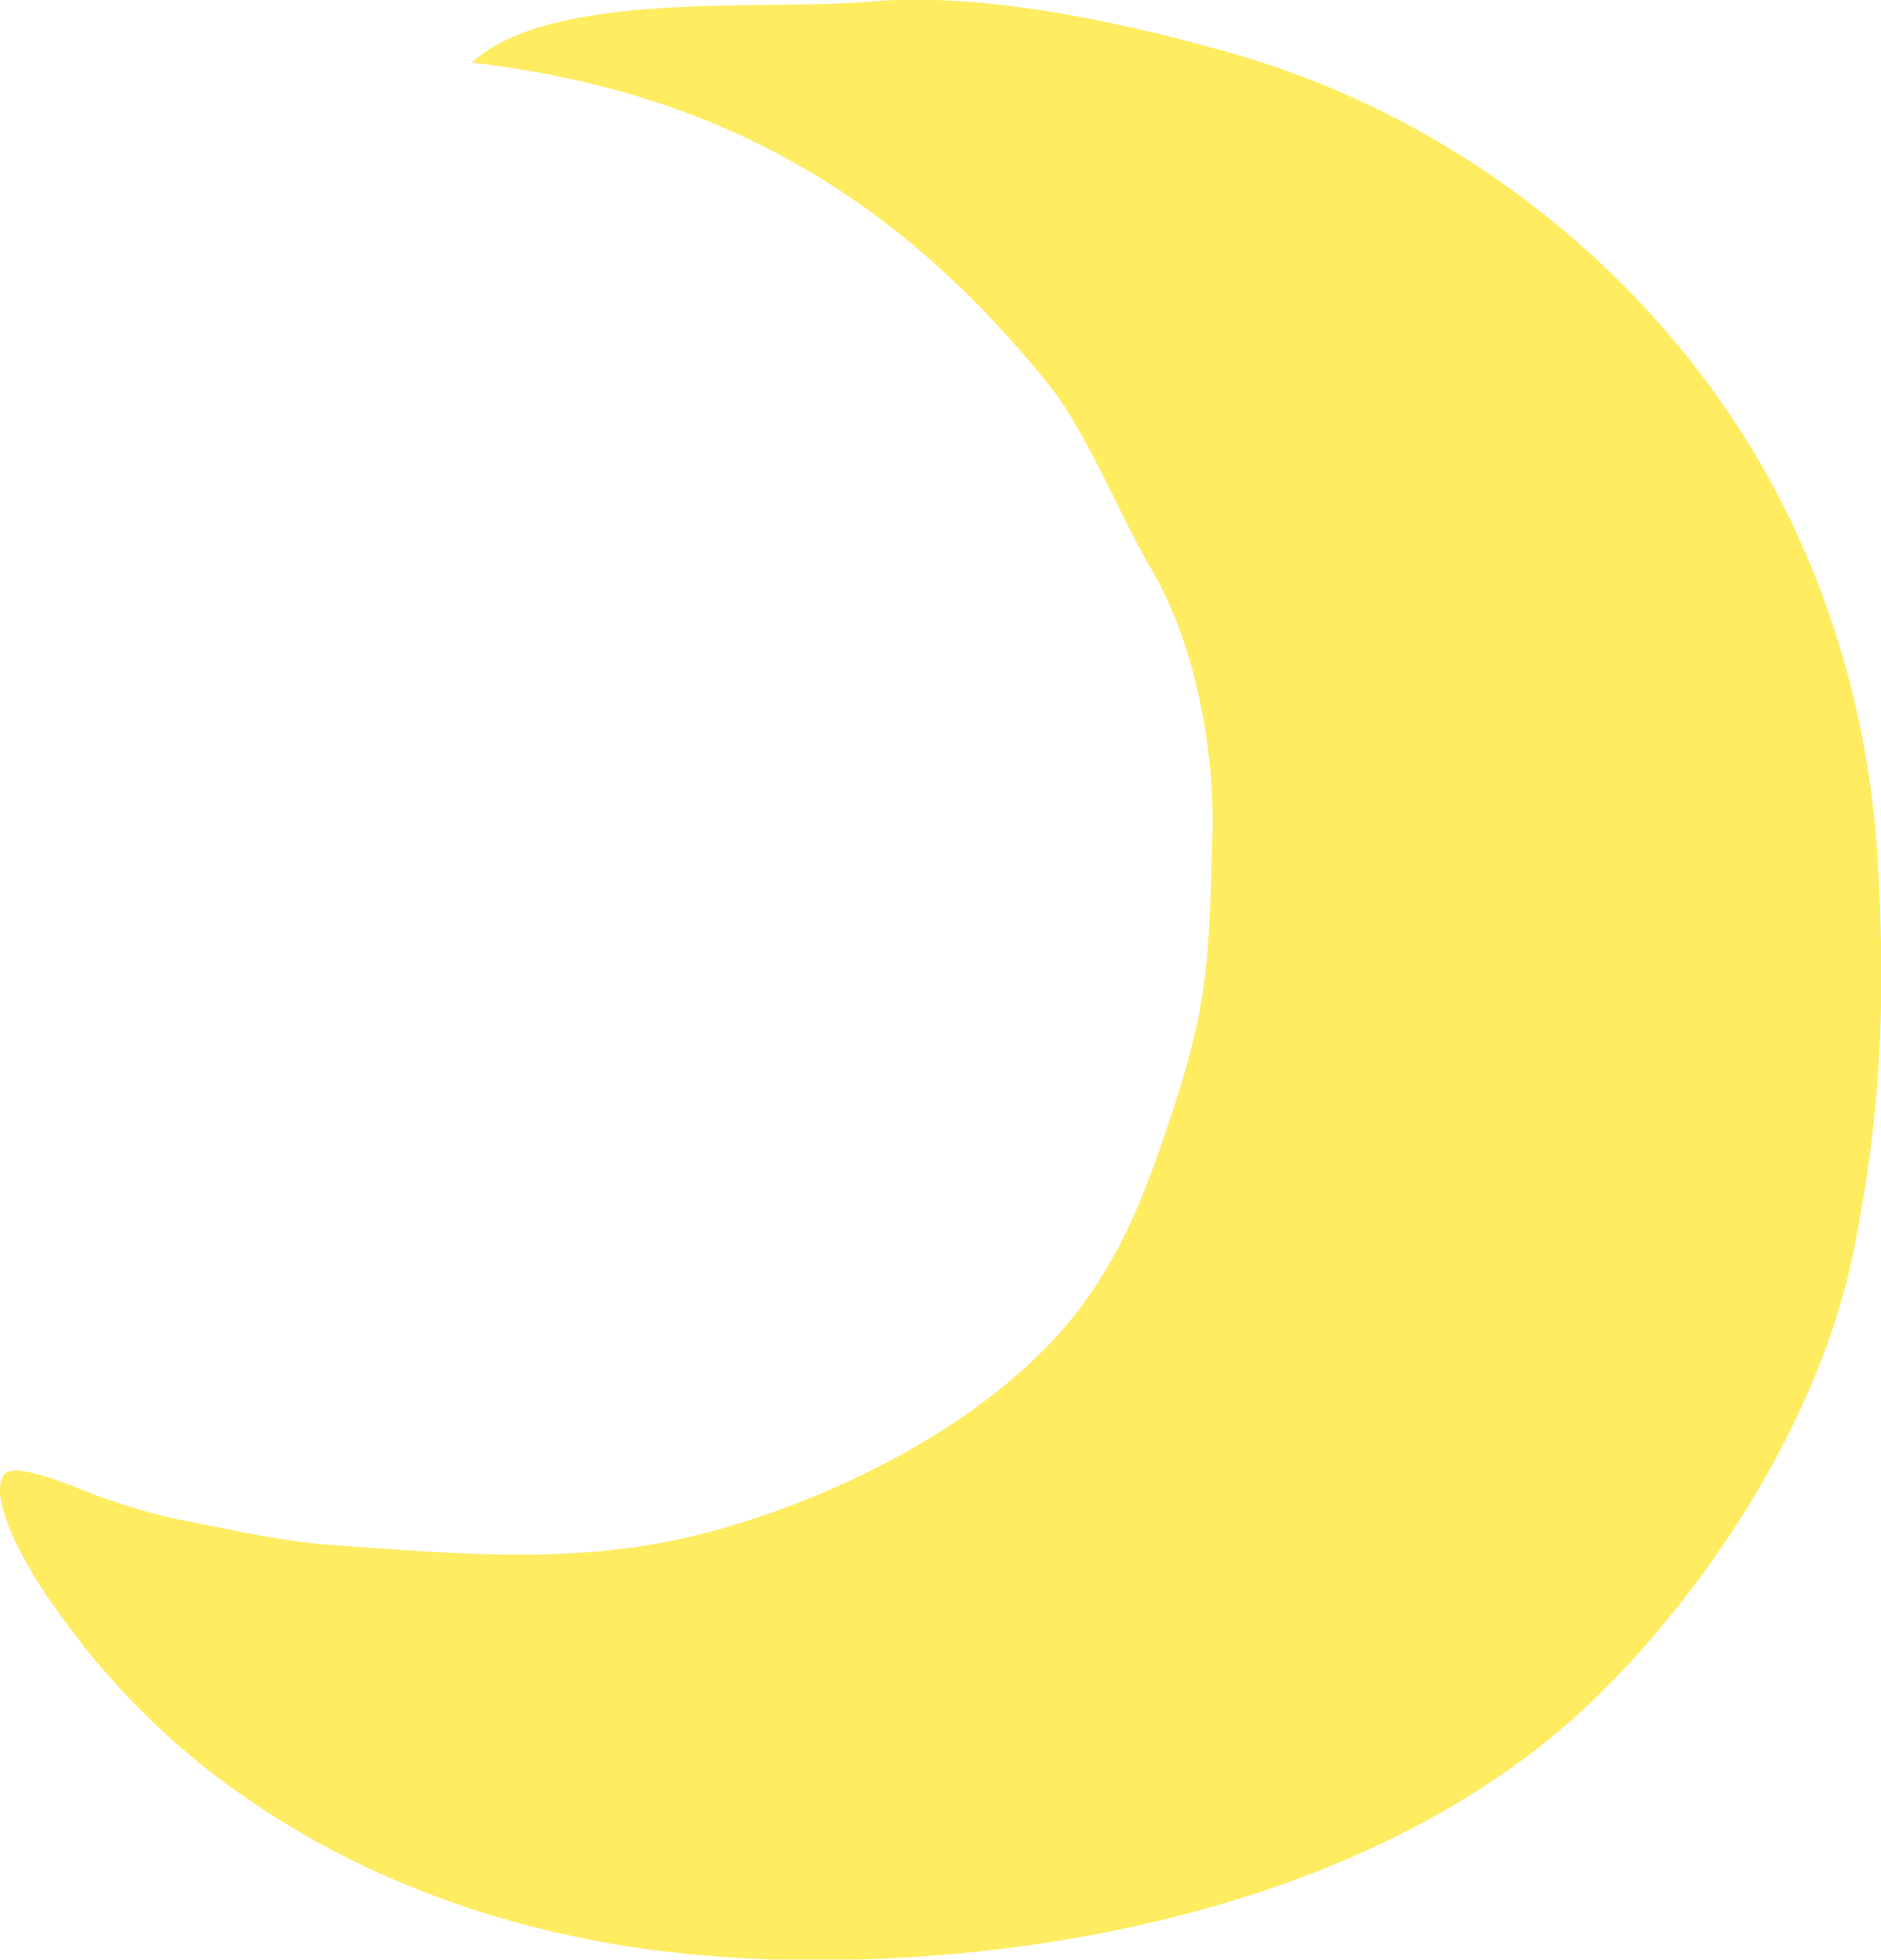
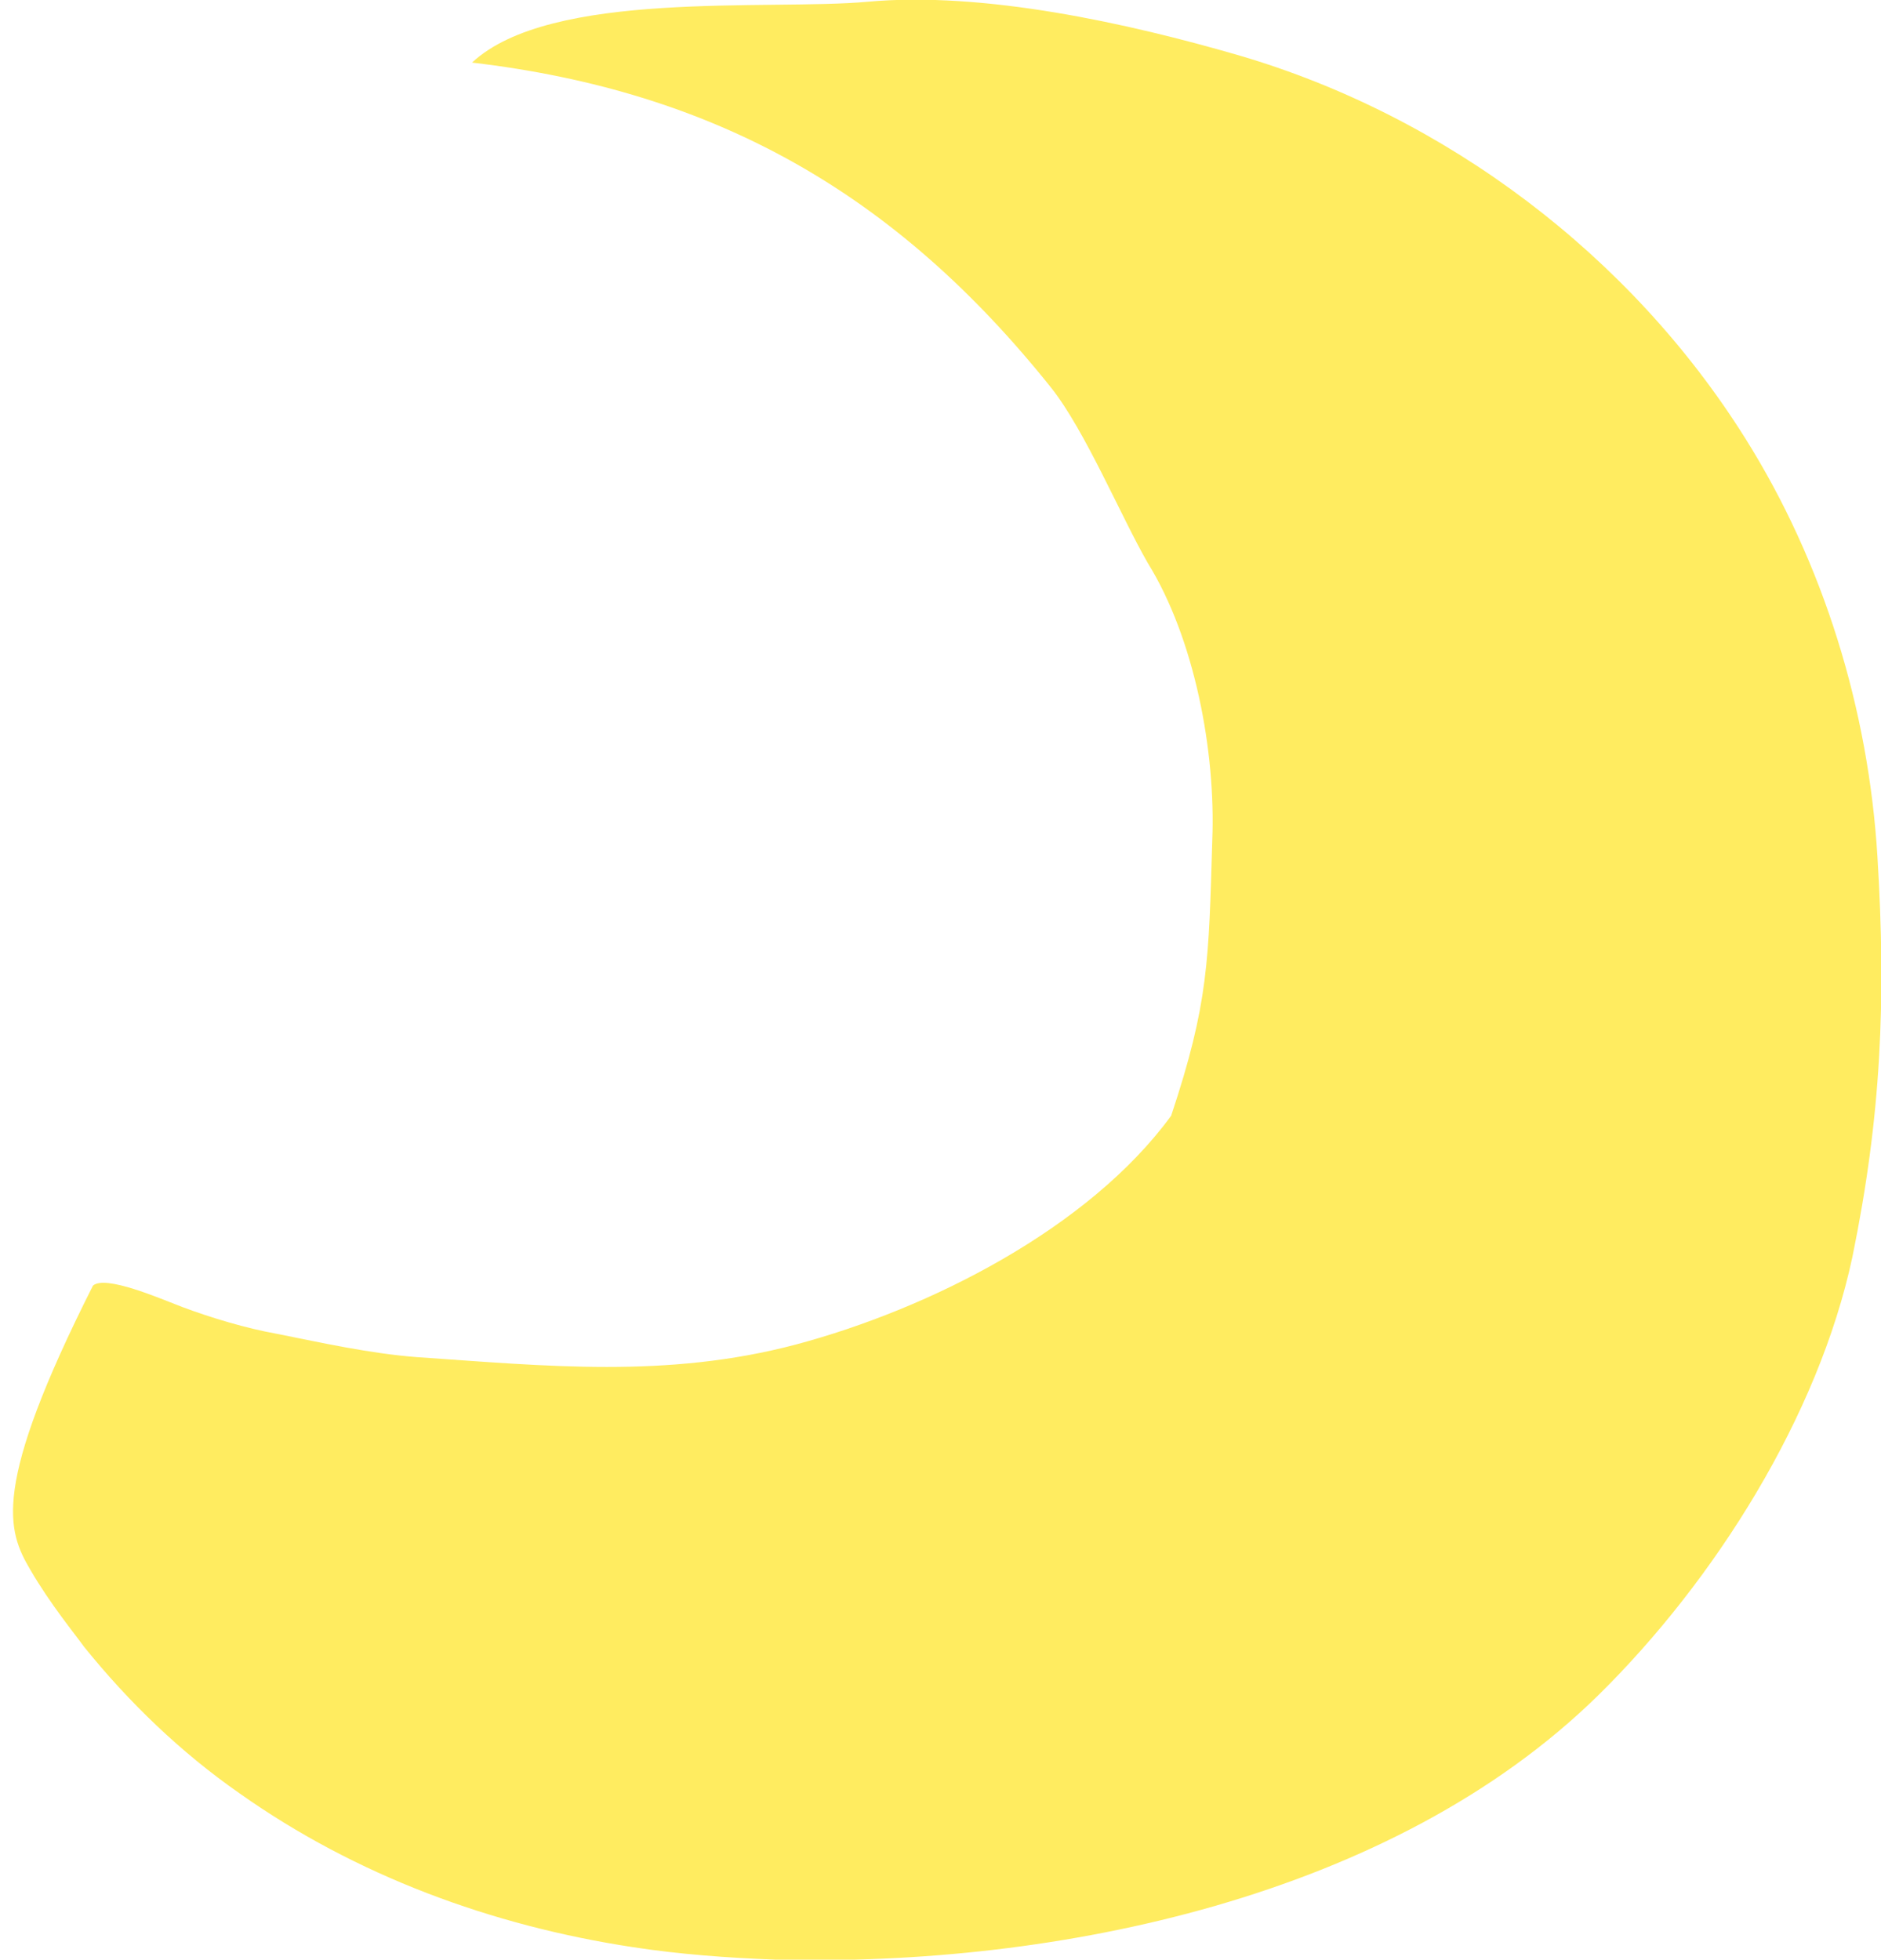
<svg xmlns="http://www.w3.org/2000/svg" version="1.1" id="レイヤー_1" x="0px" y="0px" viewBox="0 0 105.2 109.6" style="enable-background:new 0 0 105.2 109.6;" xml:space="preserve">
  <style type="text/css">
	.st0{fill:#FFEC60;}
</style>
-   <path class="st0" d="M1.7,87.8c1.1,1.9,2.5,3.6,3,4.3c2.5,3.1,5.4,5.9,8.7,8.2c6.5,4.6,14.1,7.4,22,8.6c2.6,0.4,5.3,0.6,8,0.7  c15.7,0.4,34.5-3.5,46-14.8c6.5-6.4,12.3-15.6,14.2-24.5c1.6-7.8,1.9-14.3,1.4-22.4c-0.5-8.2-3-16.4-7.4-23.4  C91.2,14.3,80.9,6.5,69.3,3.1c-6.2-1.8-14.3-3.6-20.8-3c-5.5,0.5-17.7-0.7-22.1,3.4C40,5.1,50.1,10.8,58.8,21.7  c1.9,2.4,3.9,7.2,5.4,9.8C66.8,35.7,68,42,67.8,47c-0.2,6.7-0.2,9.1-2.3,15.4c-1.3,3.9-2.5,7.2-4.9,10.5c-4.6,6.3-13.5,10.8-21,12.8  c-7.2,1.9-13.9,1.2-21.2,0.7c-2.6-0.2-5.3-0.8-7.8-1.3c-1.7-0.3-3.7-0.9-5.3-1.5c-1.3-0.5-4.3-1.8-5-1.2  C-0.5,83.2,0.4,85.6,1.7,87.8z" />
+   <path class="st0" d="M1.7,87.8c1.1,1.9,2.5,3.6,3,4.3c2.5,3.1,5.4,5.9,8.7,8.2c6.5,4.6,14.1,7.4,22,8.6c2.6,0.4,5.3,0.6,8,0.7  c15.7,0.4,34.5-3.5,46-14.8c6.5-6.4,12.3-15.6,14.2-24.5c1.6-7.8,1.9-14.3,1.4-22.4c-0.5-8.2-3-16.4-7.4-23.4  C91.2,14.3,80.9,6.5,69.3,3.1c-6.2-1.8-14.3-3.6-20.8-3c-5.5,0.5-17.7-0.7-22.1,3.4C40,5.1,50.1,10.8,58.8,21.7  c1.9,2.4,3.9,7.2,5.4,9.8C66.8,35.7,68,42,67.8,47c-0.2,6.7-0.2,9.1-2.3,15.4c-4.6,6.3-13.5,10.8-21,12.8  c-7.2,1.9-13.9,1.2-21.2,0.7c-2.6-0.2-5.3-0.8-7.8-1.3c-1.7-0.3-3.7-0.9-5.3-1.5c-1.3-0.5-4.3-1.8-5-1.2  C-0.5,83.2,0.4,85.6,1.7,87.8z" />
</svg>